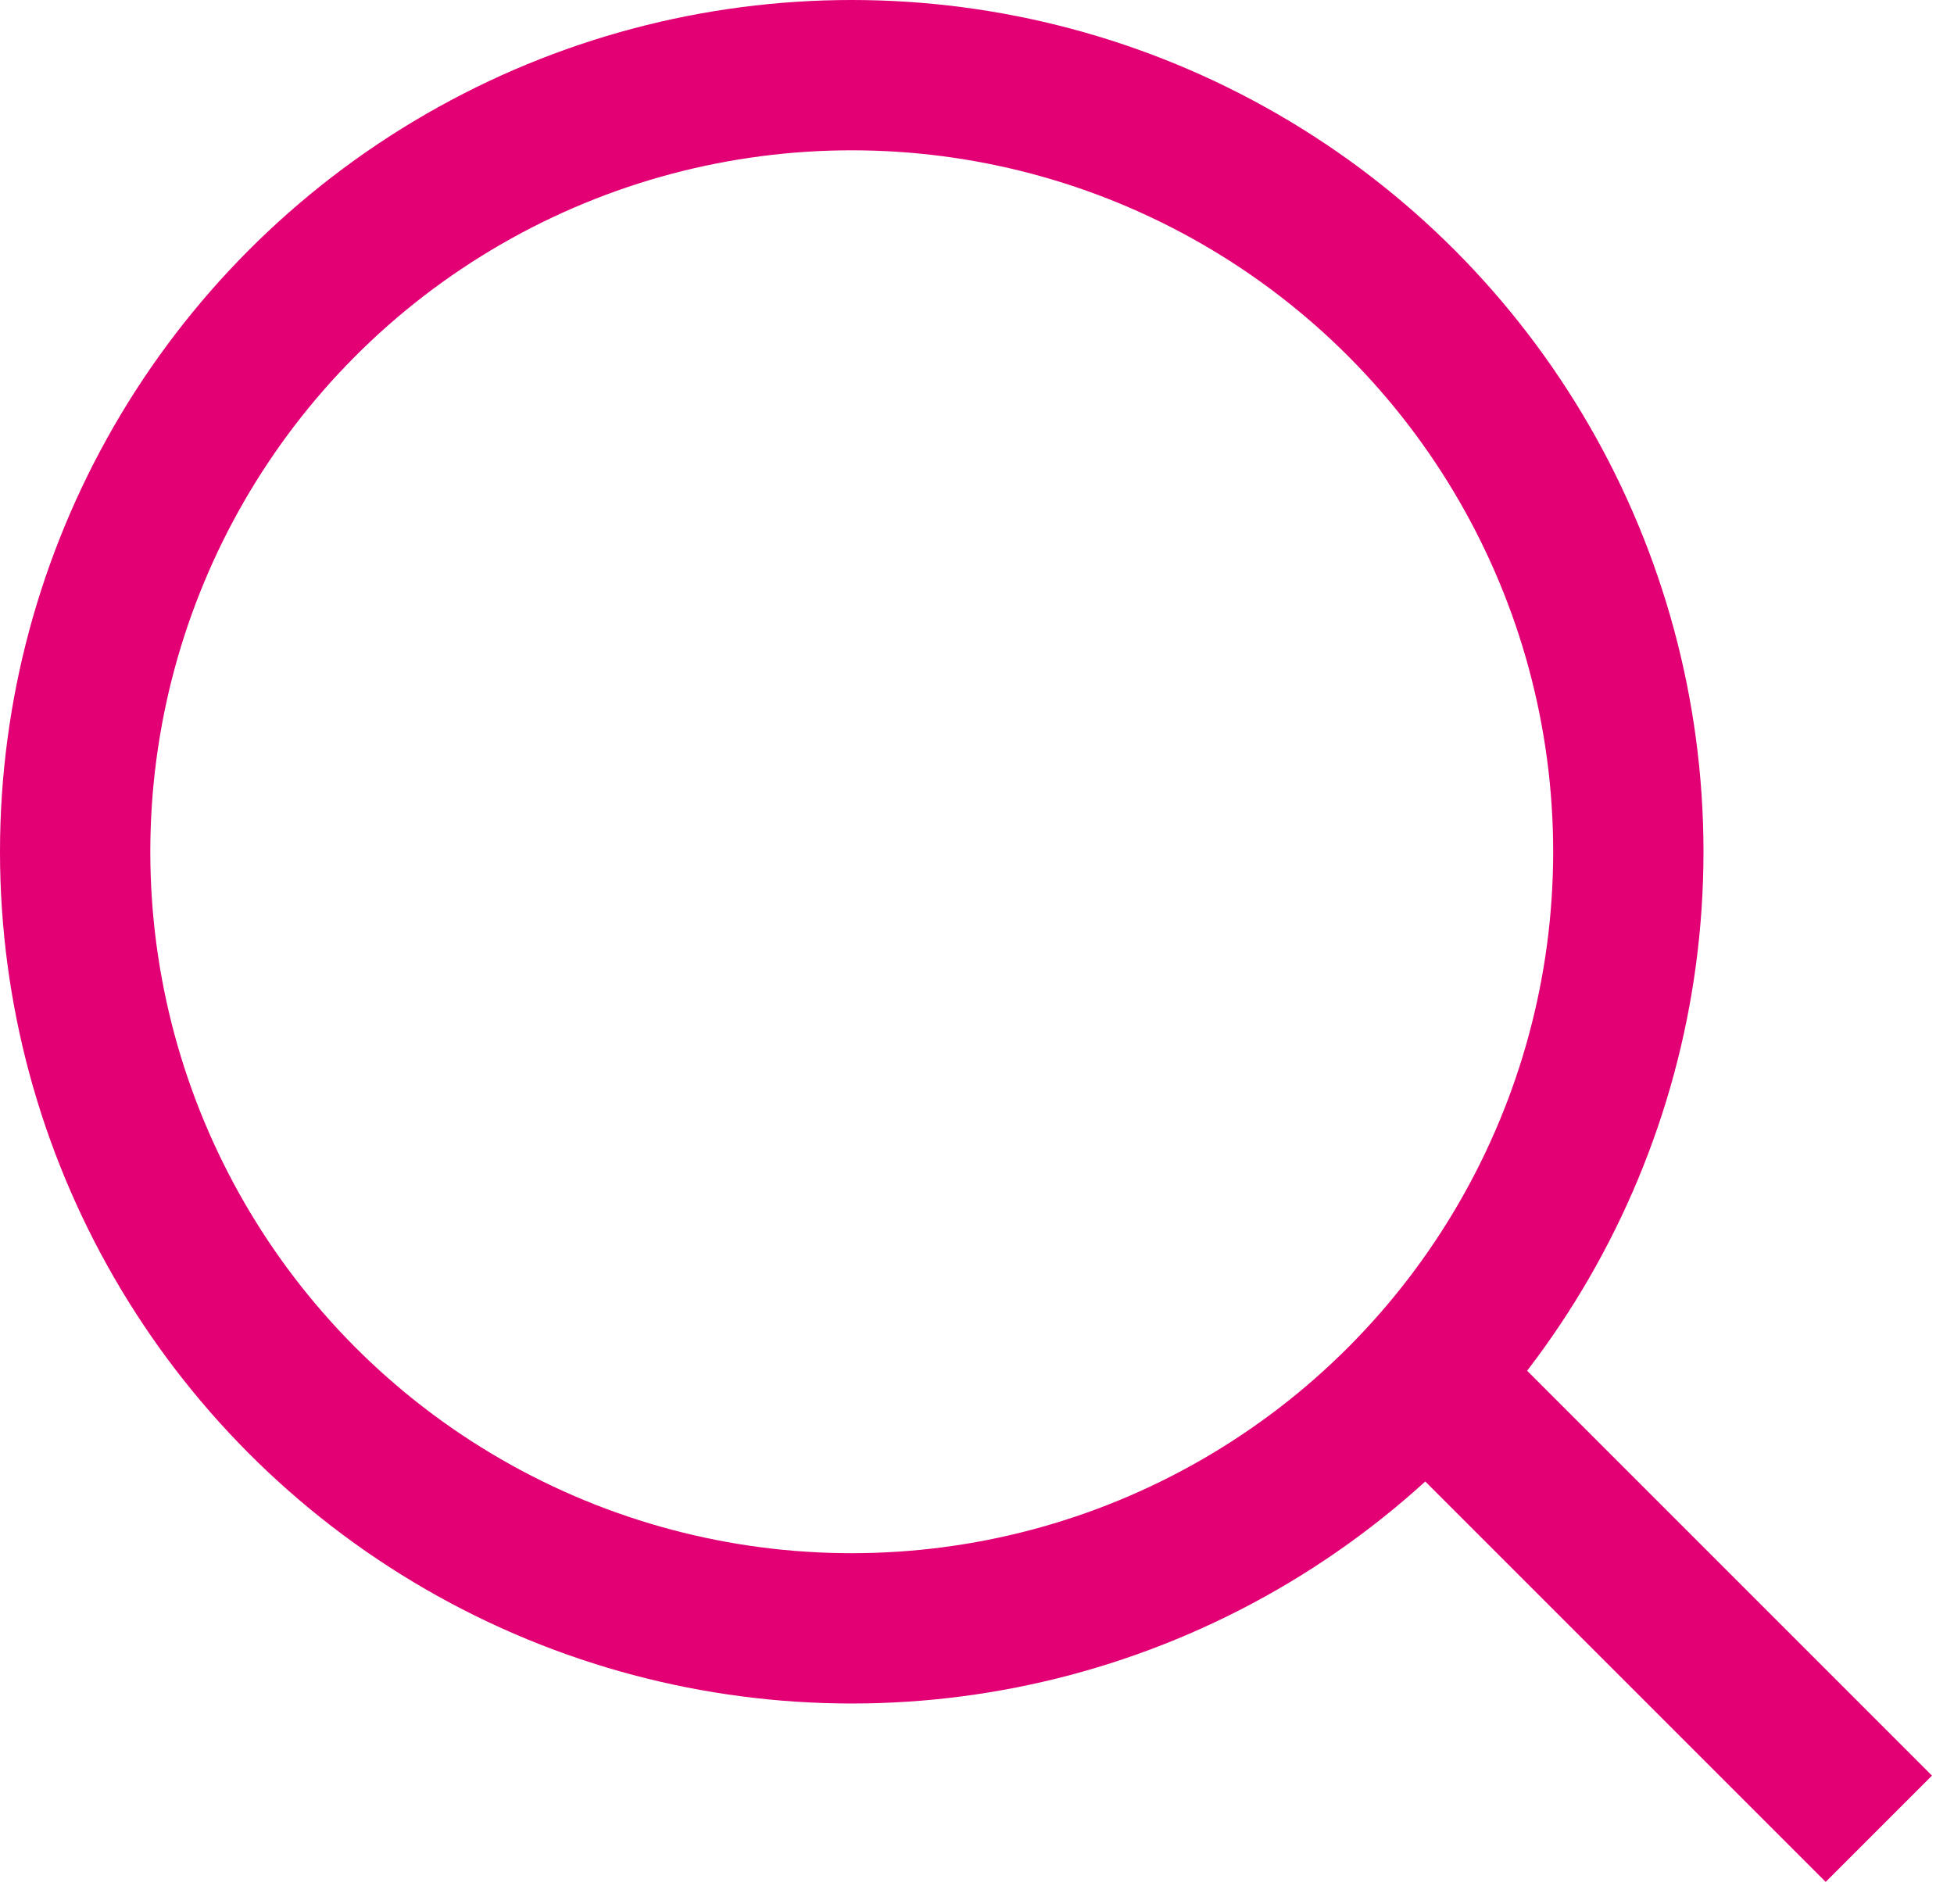
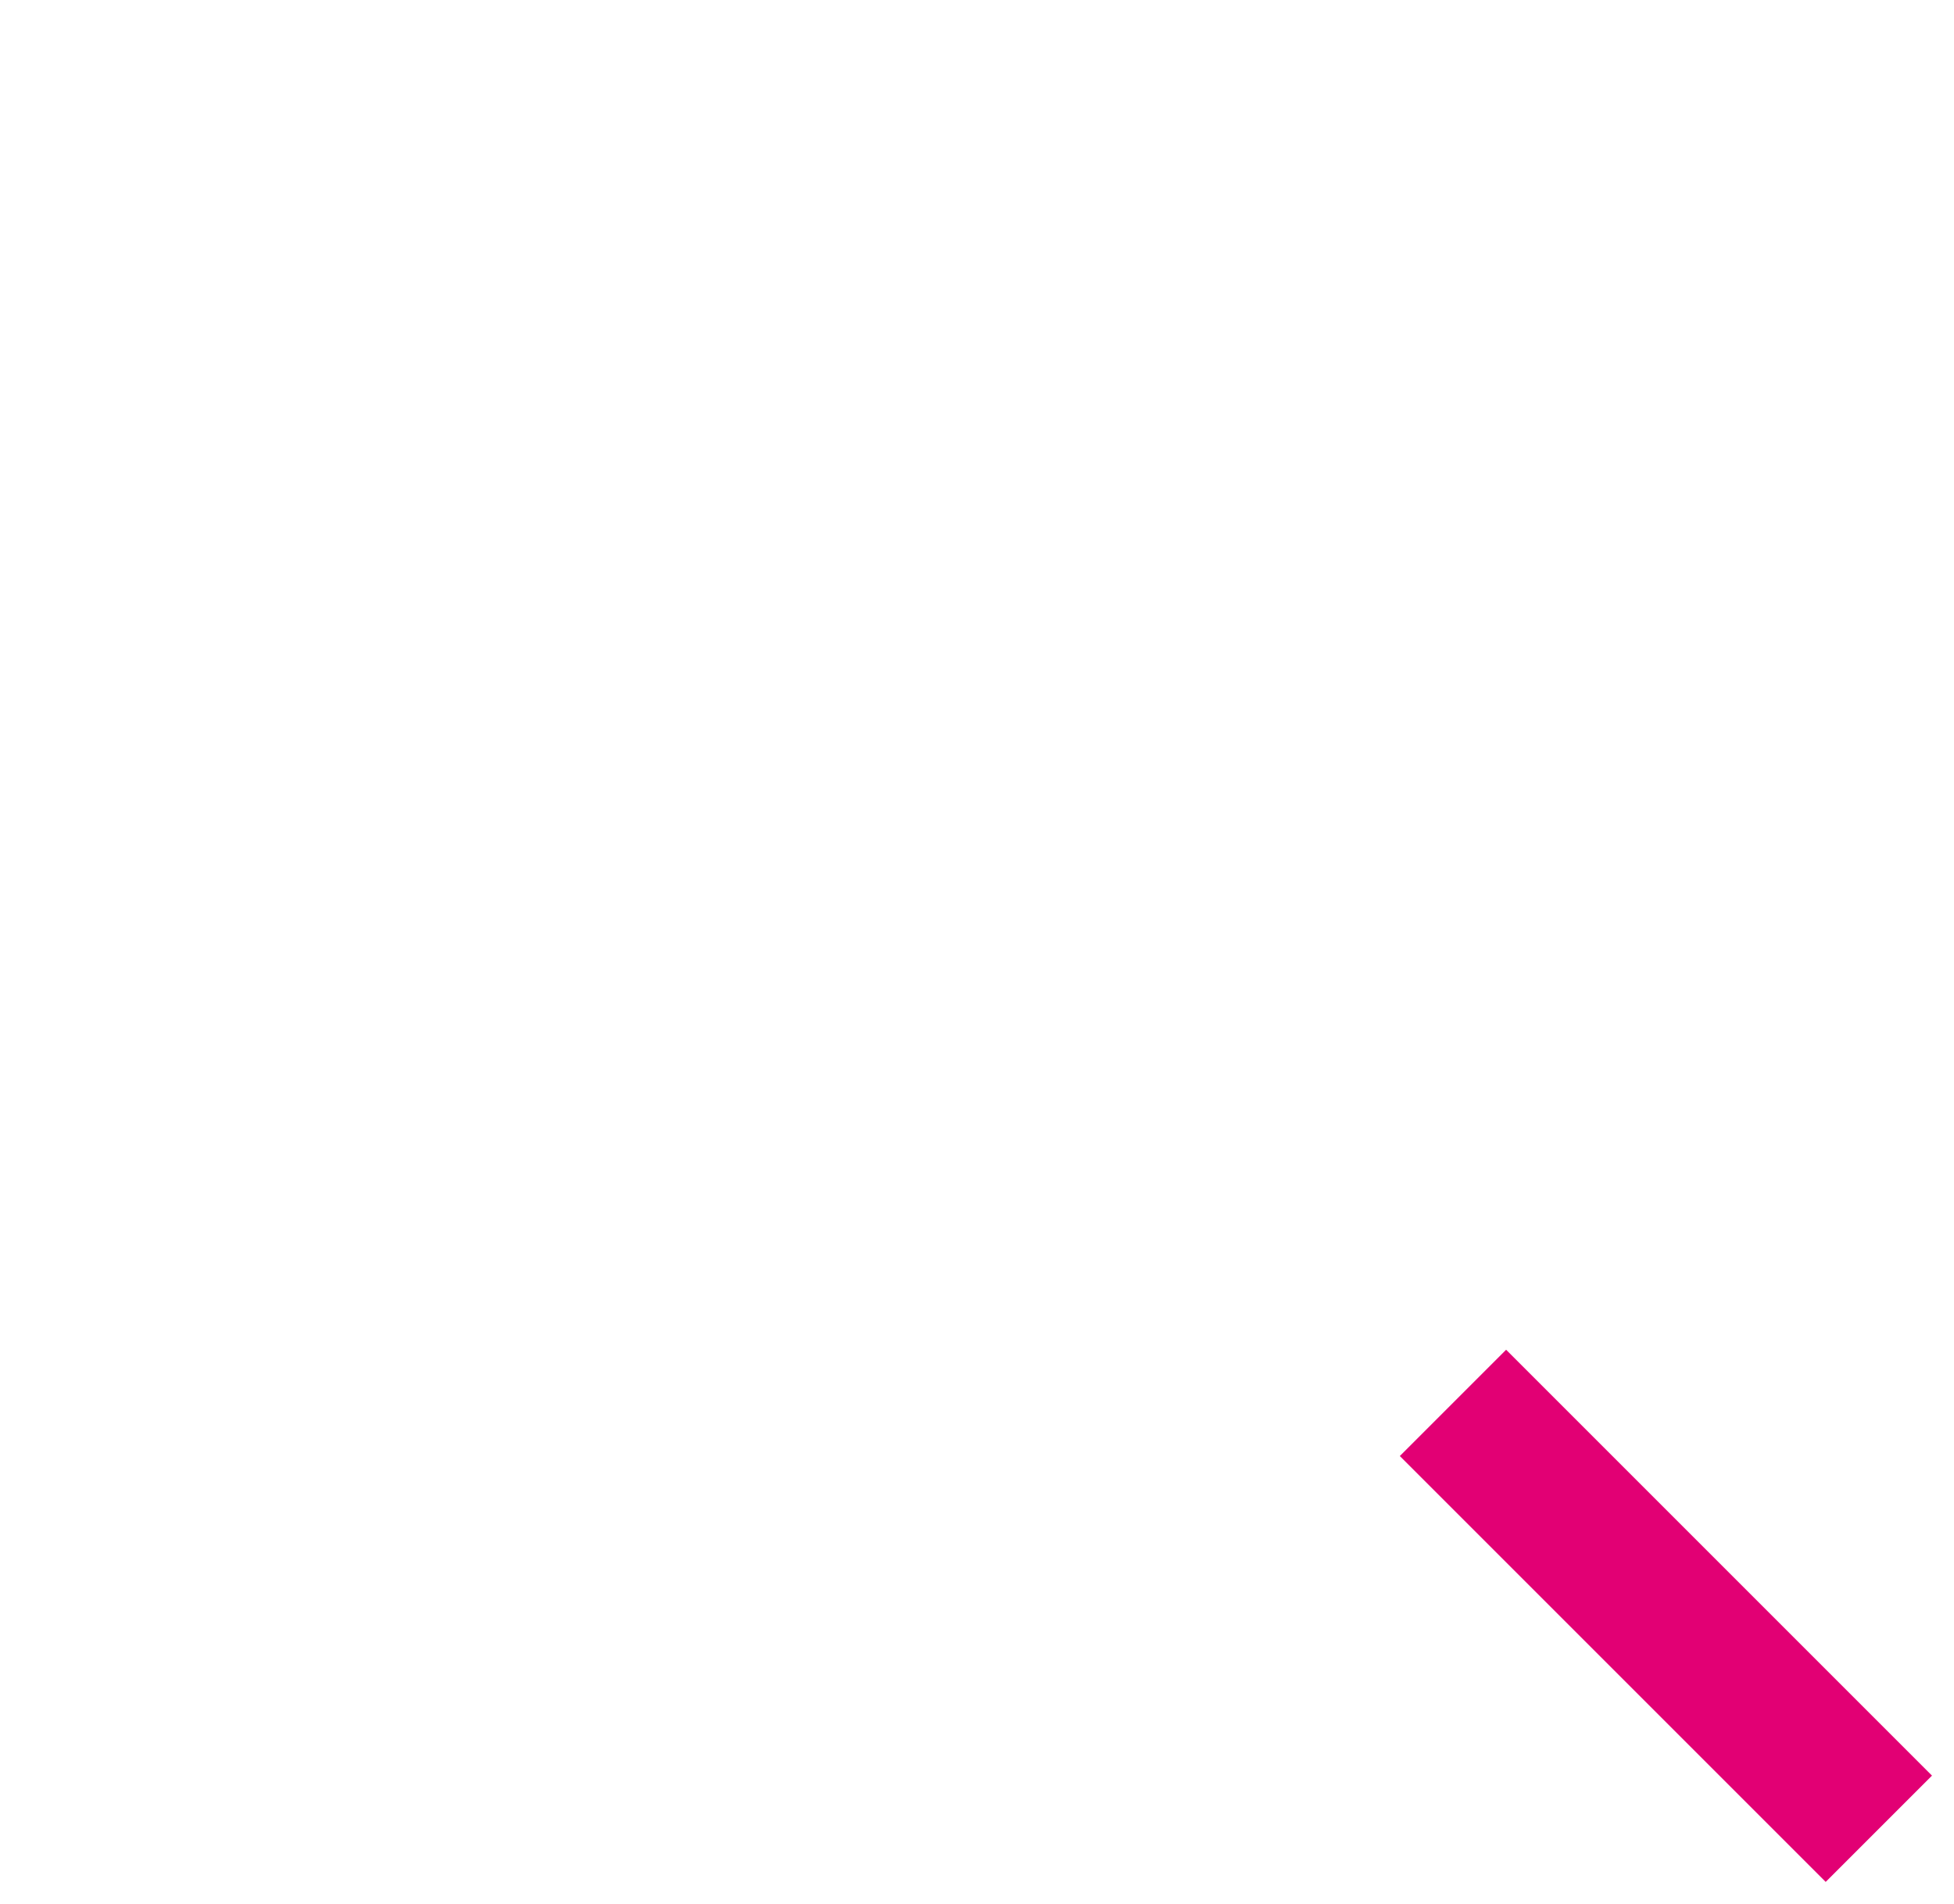
<svg xmlns="http://www.w3.org/2000/svg" width="39" height="38" viewBox="0 0 39 38" fill="none">
-   <circle cx="17" cy="17" r="15.5" stroke="#E20074" stroke-width="3" />
  <path d="M29 28L37.5 36.5" stroke="#E20074" stroke-width="3" />
</svg>